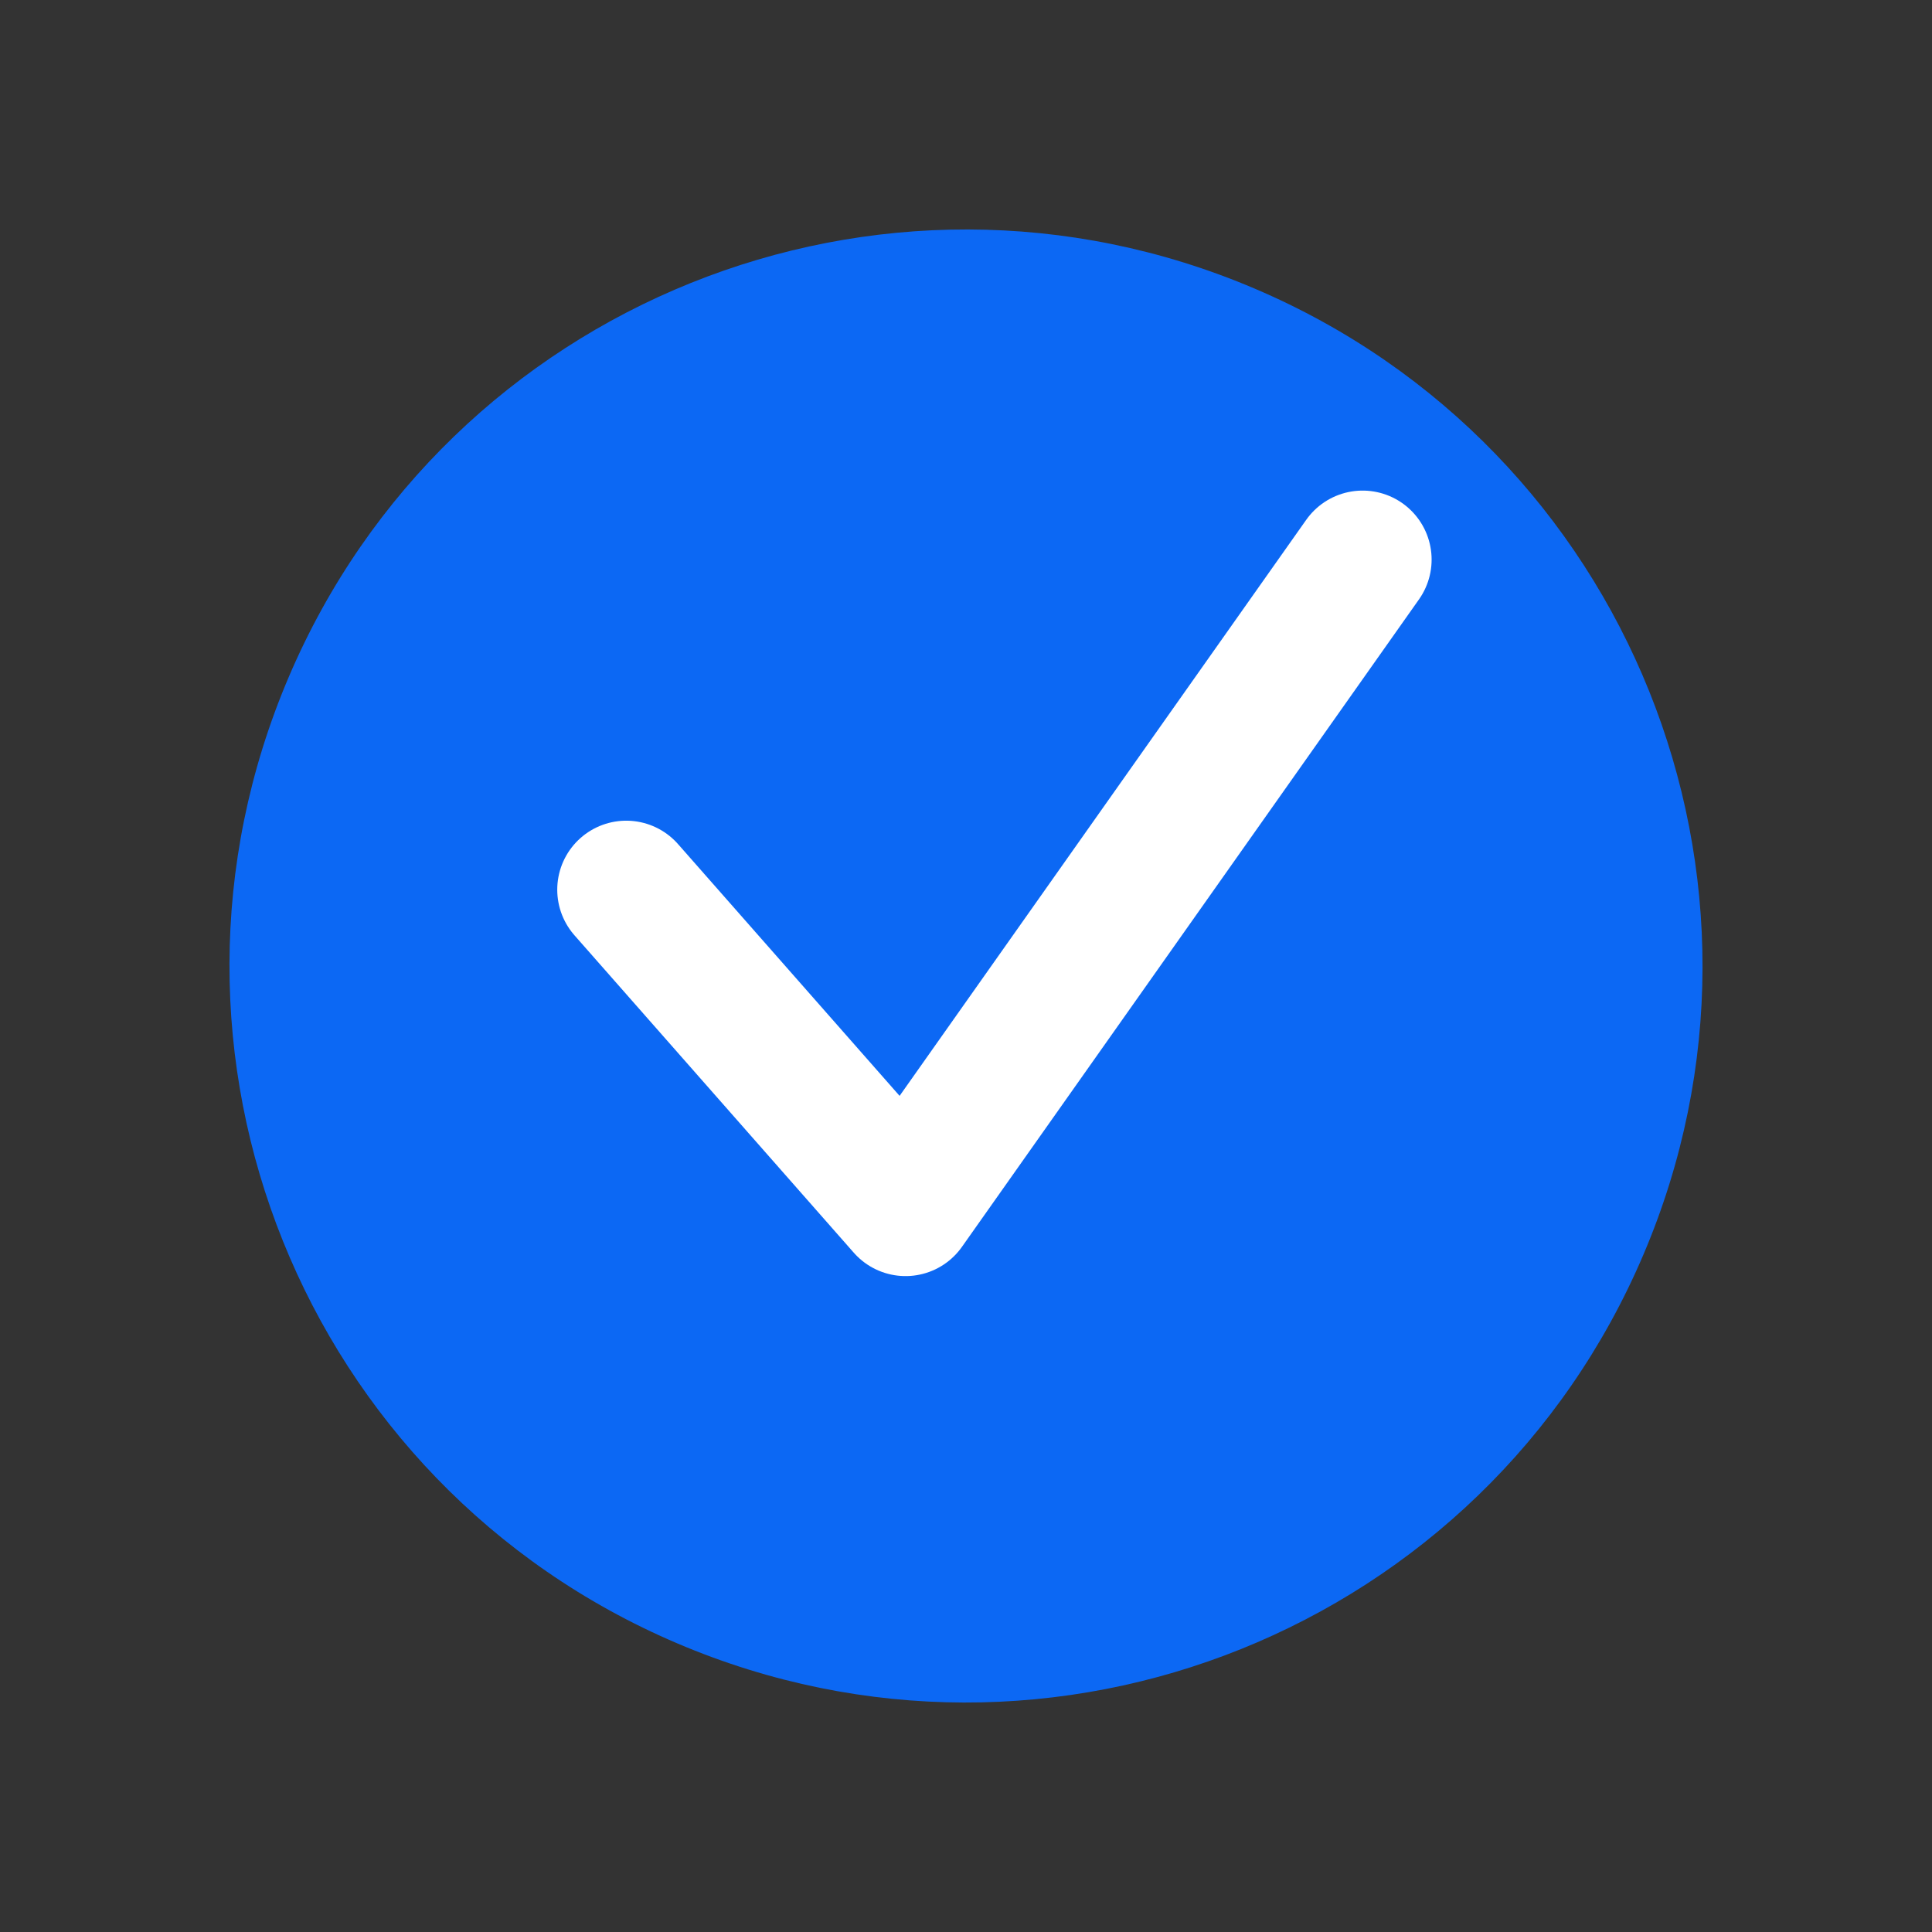
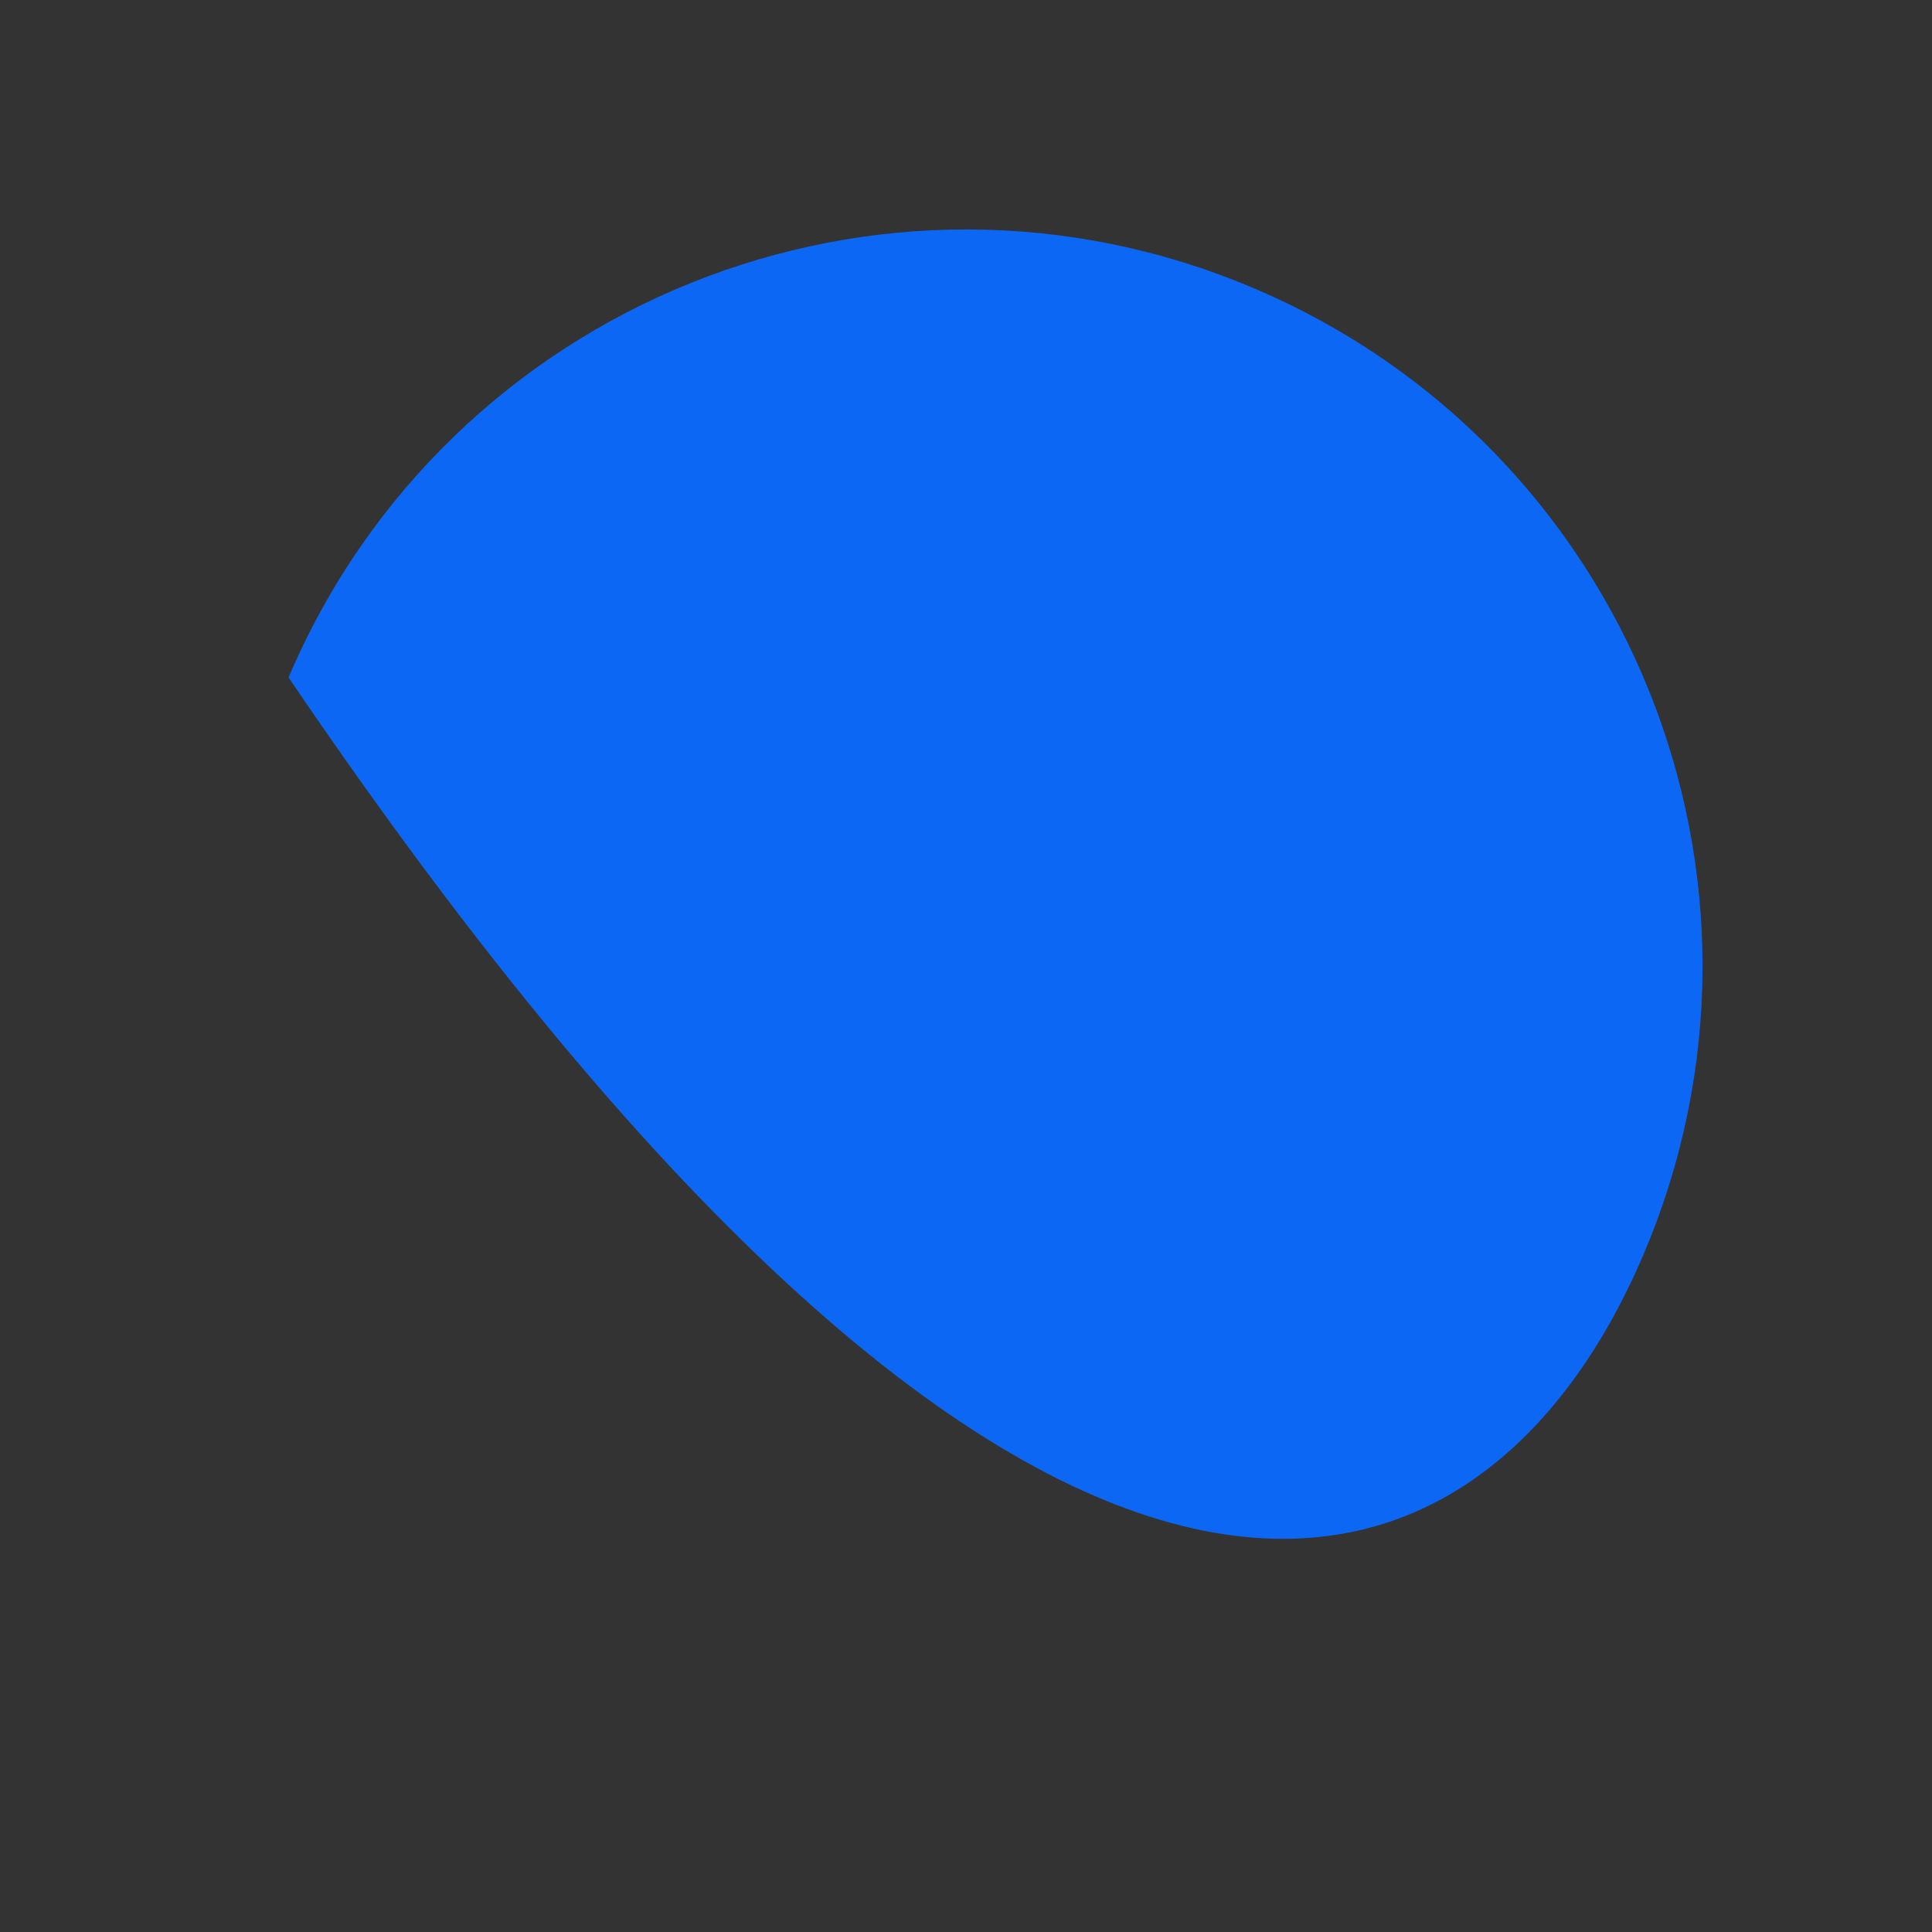
<svg xmlns="http://www.w3.org/2000/svg" width="14" height="14" viewBox="0 0 14 14" fill="none">
  <rect x="0" y="0" width="14" height="14" fill="#333333" stroke="none" />
-   <path d="M11.909 9.091C13.064 6.379 11.802 3.245 9.091 2.091C6.379 0.936 3.245 2.198 2.091 4.909C0.936 7.621 2.198 10.755 4.909 11.909C7.621 13.064 10.755 11.802 11.909 9.091Z" fill="#0C68F4" />
-   <path d="M4.538 6.447L6.562 8.747L9.874 4.055" stroke="white" stroke-miterlimit="10" stroke-linecap="round" stroke-linejoin="round" />
+   <path d="M11.909 9.091C13.064 6.379 11.802 3.245 9.091 2.091C6.379 0.936 3.245 2.198 2.091 4.909C7.621 13.064 10.755 11.802 11.909 9.091Z" fill="#0C68F4" />
</svg>